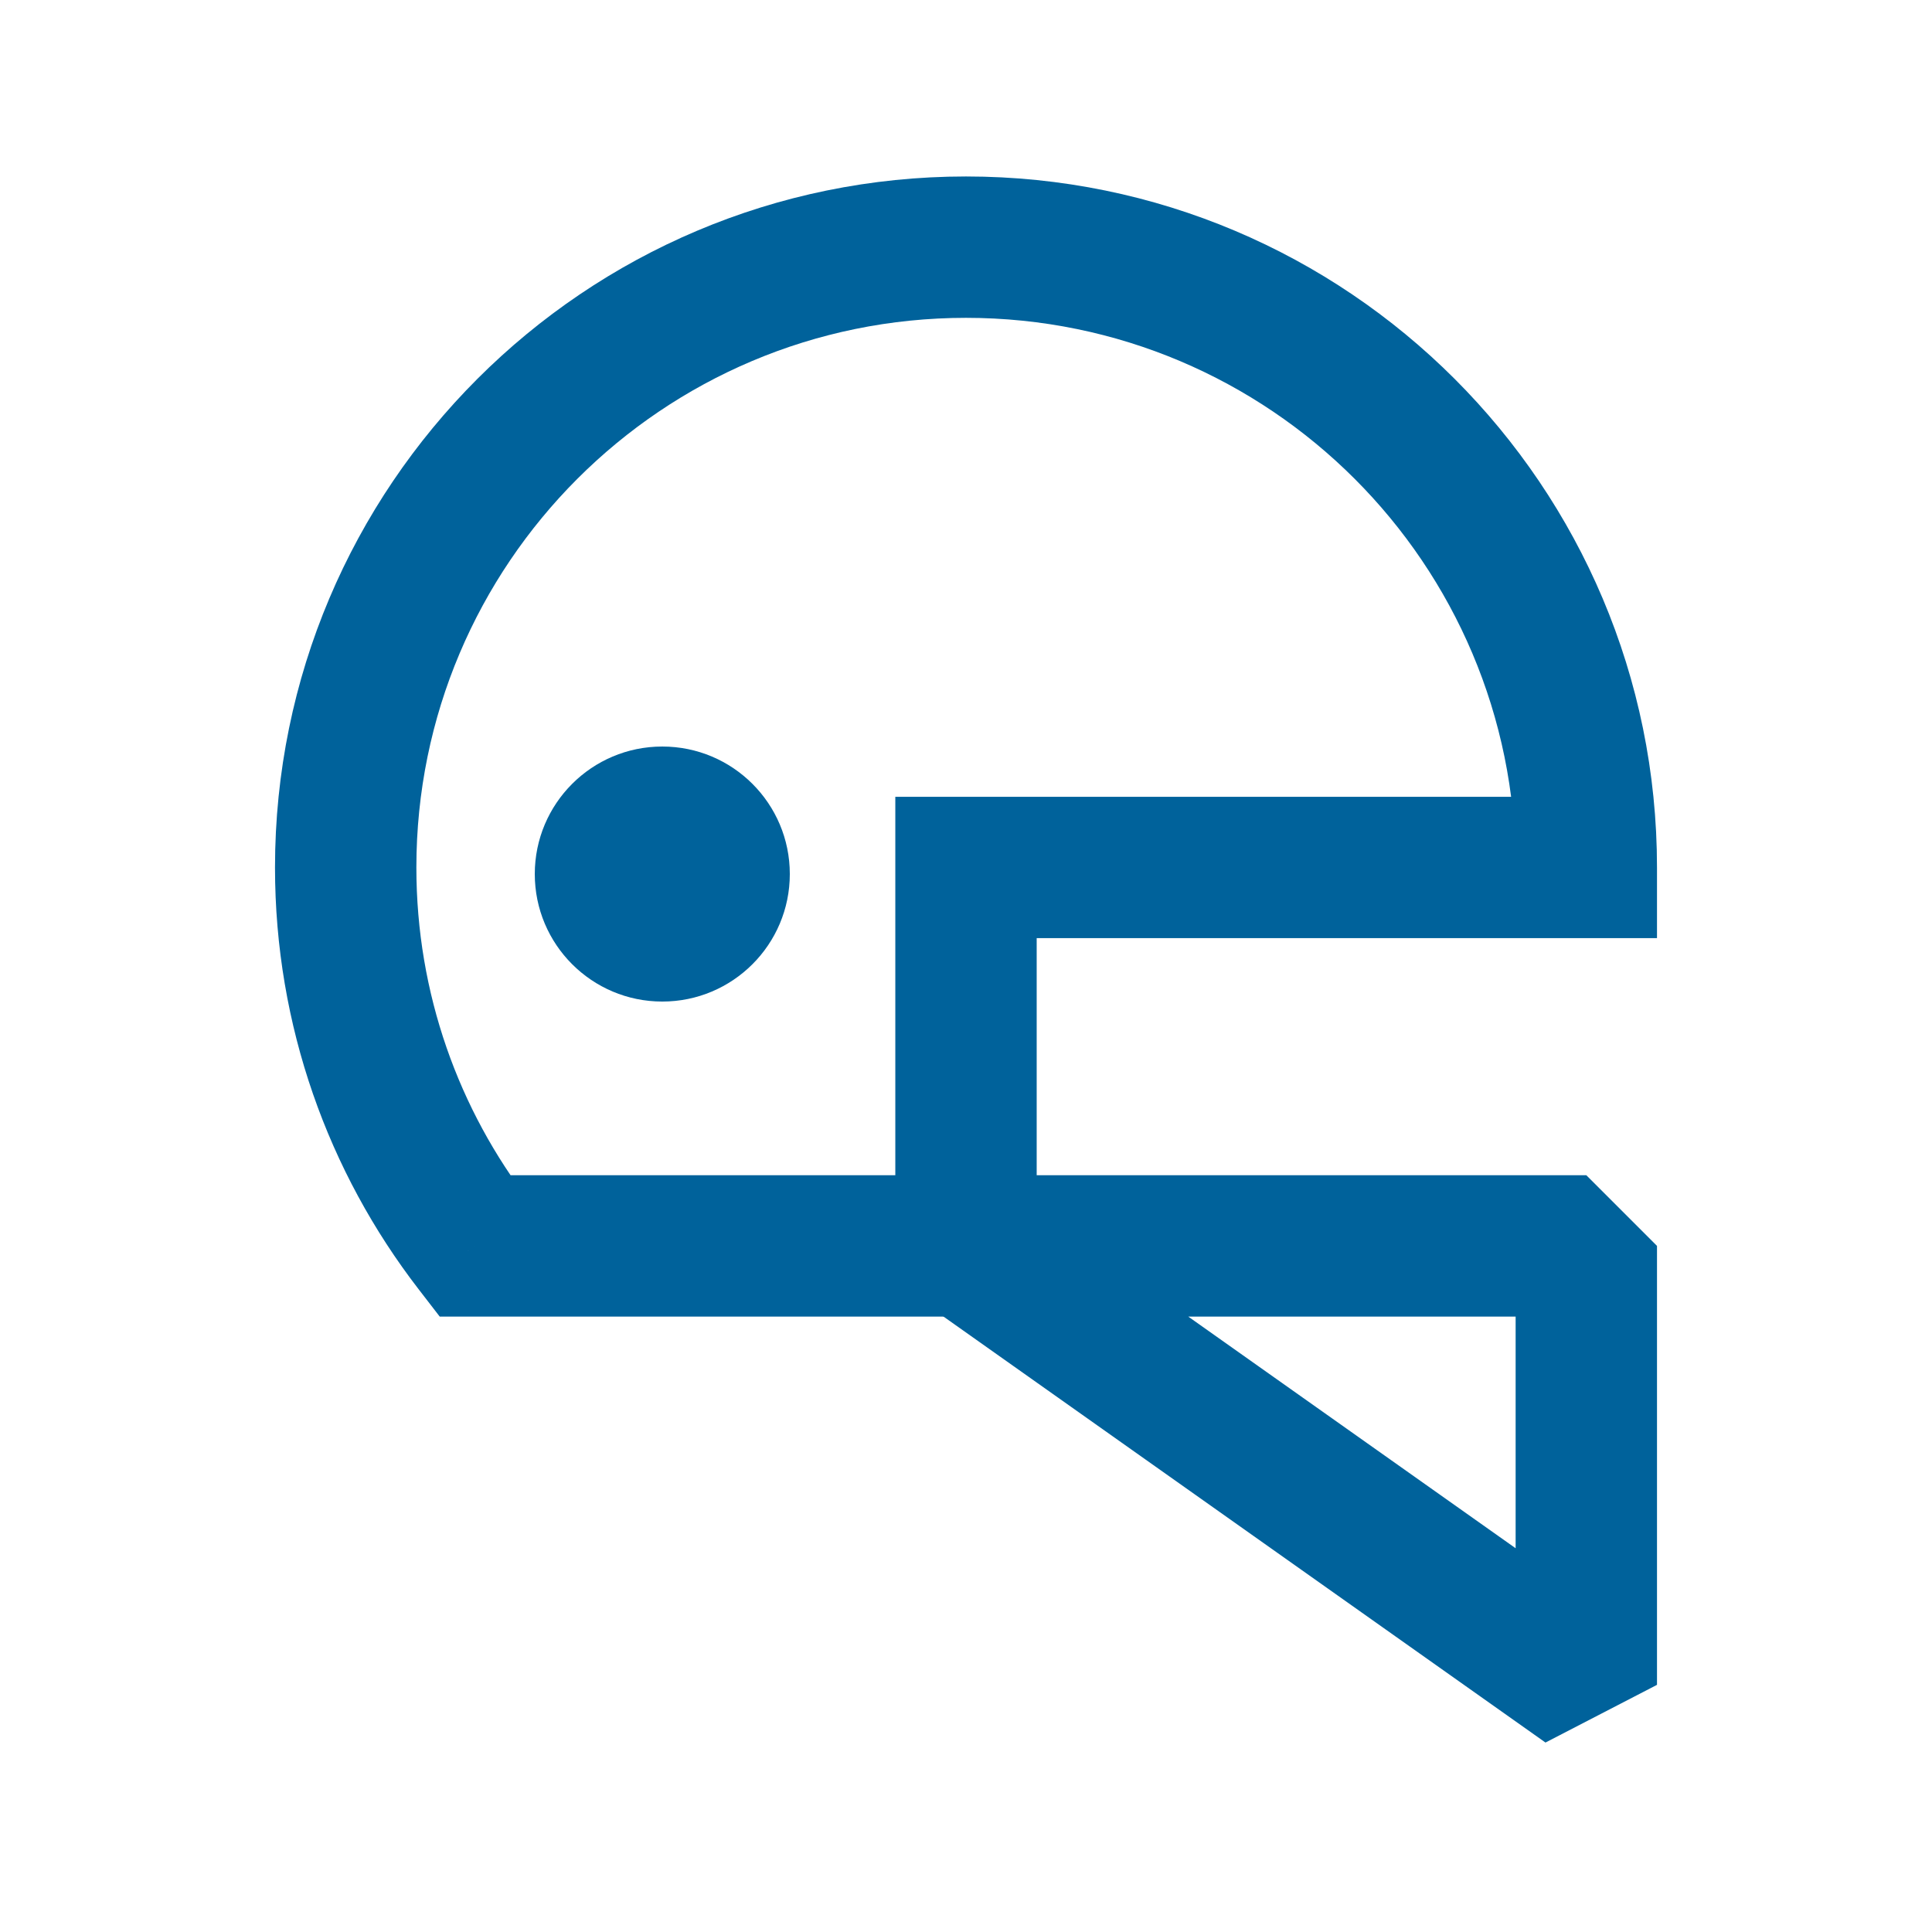
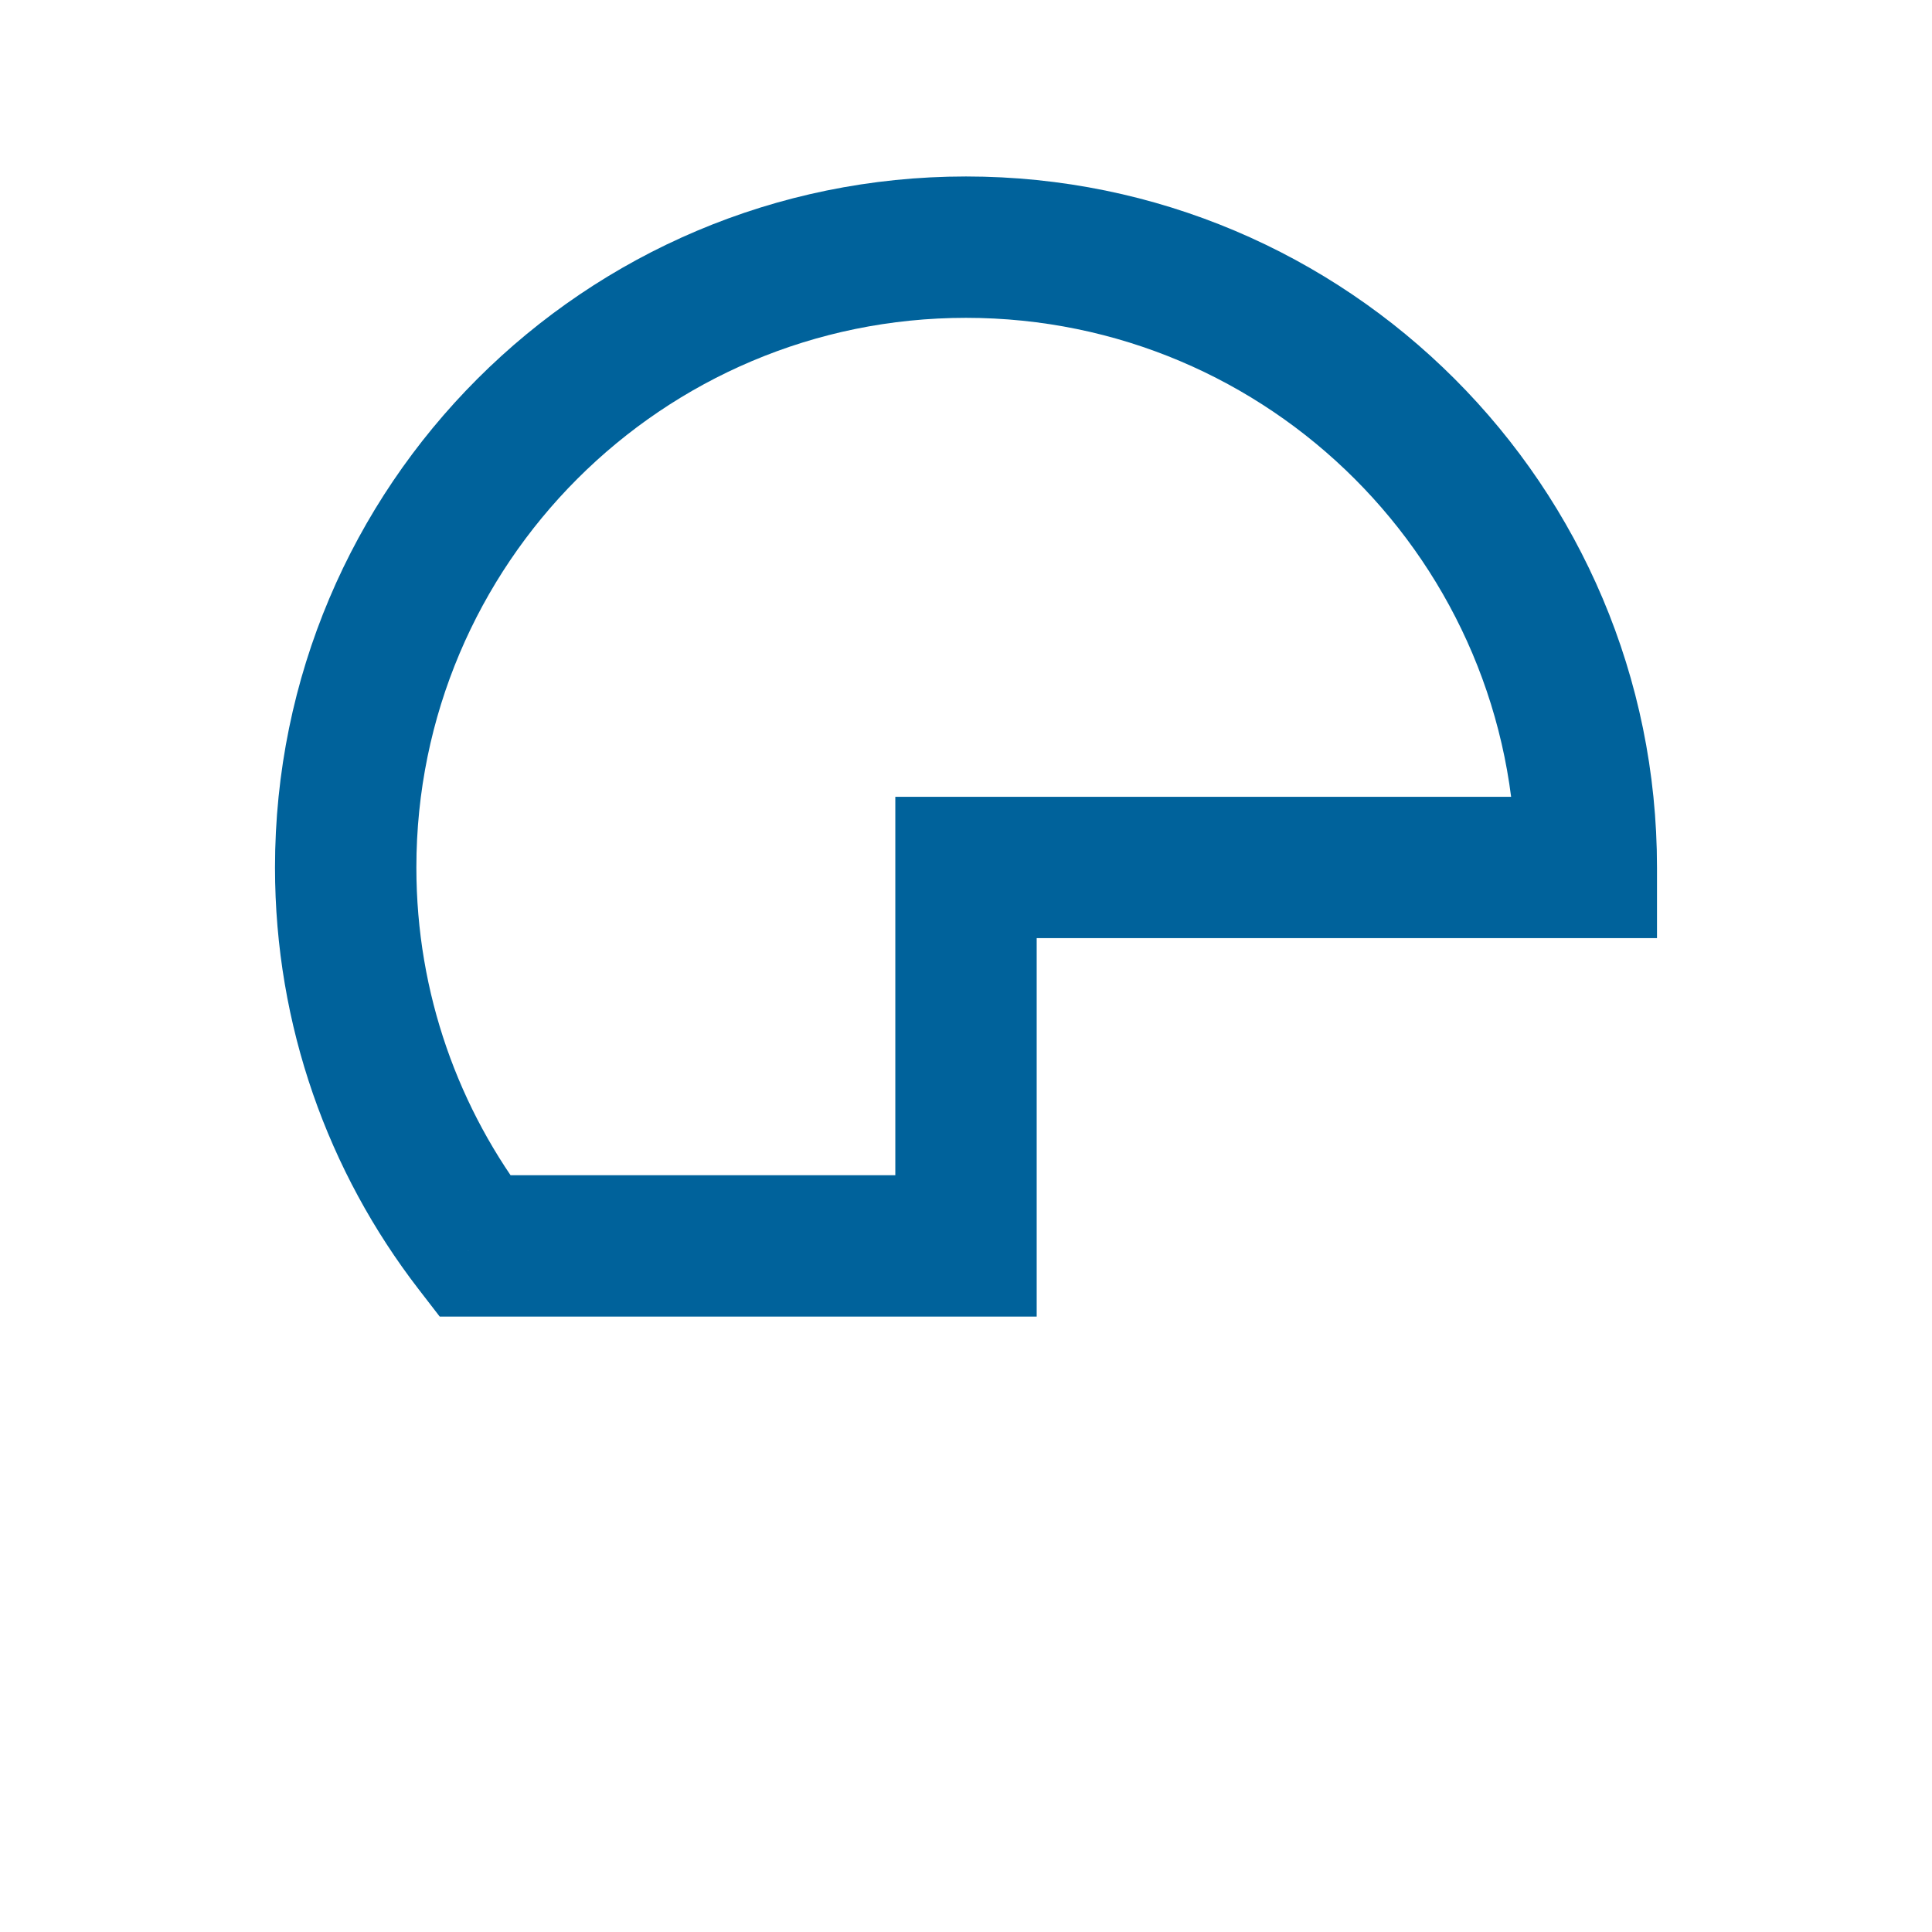
<svg xmlns="http://www.w3.org/2000/svg" width="82" height="82" viewBox="0 0 82 82" fill="none">
-   <path d="M67.328 36.818V39.818H70.328L70.328 36.818L67.328 36.818ZM41 36.818V33.818H38V36.818H41ZM20.138 52.88L17.762 54.712L18.663 55.88H20.138V52.88ZM41 52.88V55.88H44V52.88H41ZM67.328 33.818H41V39.818H67.328V33.818ZM41 13.49C53.884 13.49 64.328 23.934 64.328 36.818L70.328 36.818C70.328 20.62 57.197 7.49 41 7.49V13.49ZM17.672 36.818C17.672 23.934 28.116 13.49 41 13.49V7.49C24.803 7.49 11.672 20.62 11.672 36.818H17.672ZM22.514 51.048C19.477 47.11 17.672 42.179 17.672 36.818H11.672C11.672 43.55 13.944 49.761 17.762 54.712L22.514 51.048ZM20.138 55.88H41V49.88H20.138V55.88ZM38 36.818V52.88H44V36.818H38Z" fill="#00629B" />
-   <circle cx="28.11" cy="37.097" r="5.412" fill="#00629B" />
-   <path d="M67.328 52.88H41L67.328 71.51V52.88Z" stroke="#00629B" stroke-width="6" stroke-linejoin="bevel" />
+   <path d="M67.328 36.818V39.818H70.328L70.328 36.818L67.328 36.818ZM41 36.818V33.818H38V36.818H41ZM20.138 52.88L17.762 54.712L18.663 55.88H20.138V52.88M41 52.88V55.88H44V52.88H41ZM67.328 33.818H41V39.818H67.328V33.818ZM41 13.49C53.884 13.49 64.328 23.934 64.328 36.818L70.328 36.818C70.328 20.62 57.197 7.49 41 7.49V13.49ZM17.672 36.818C17.672 23.934 28.116 13.49 41 13.49V7.49C24.803 7.49 11.672 20.62 11.672 36.818H17.672ZM22.514 51.048C19.477 47.11 17.672 42.179 17.672 36.818H11.672C11.672 43.55 13.944 49.761 17.762 54.712L22.514 51.048ZM20.138 55.88H41V49.88H20.138V55.88ZM38 36.818V52.88H44V36.818H38Z" fill="#00629B" />
</svg>